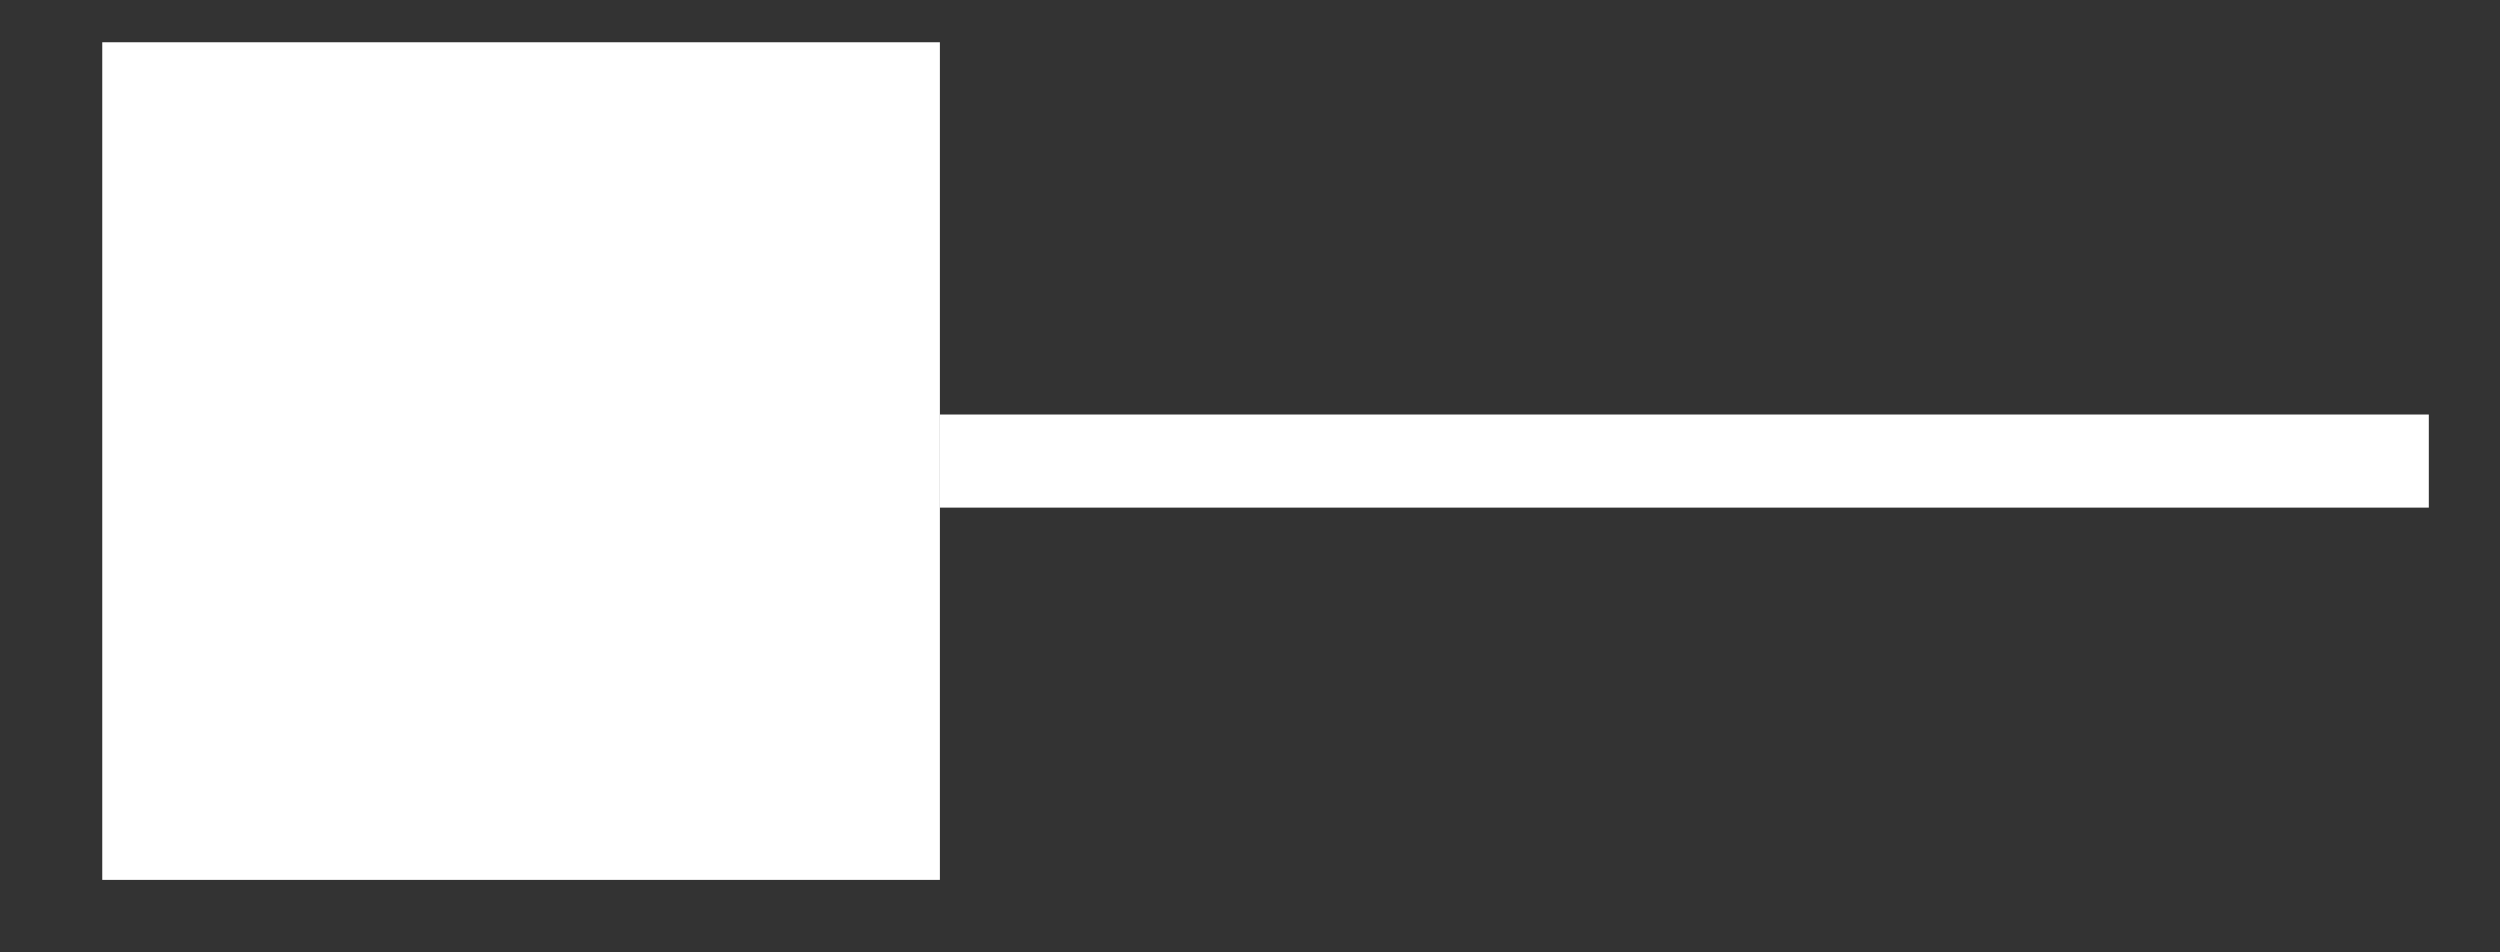
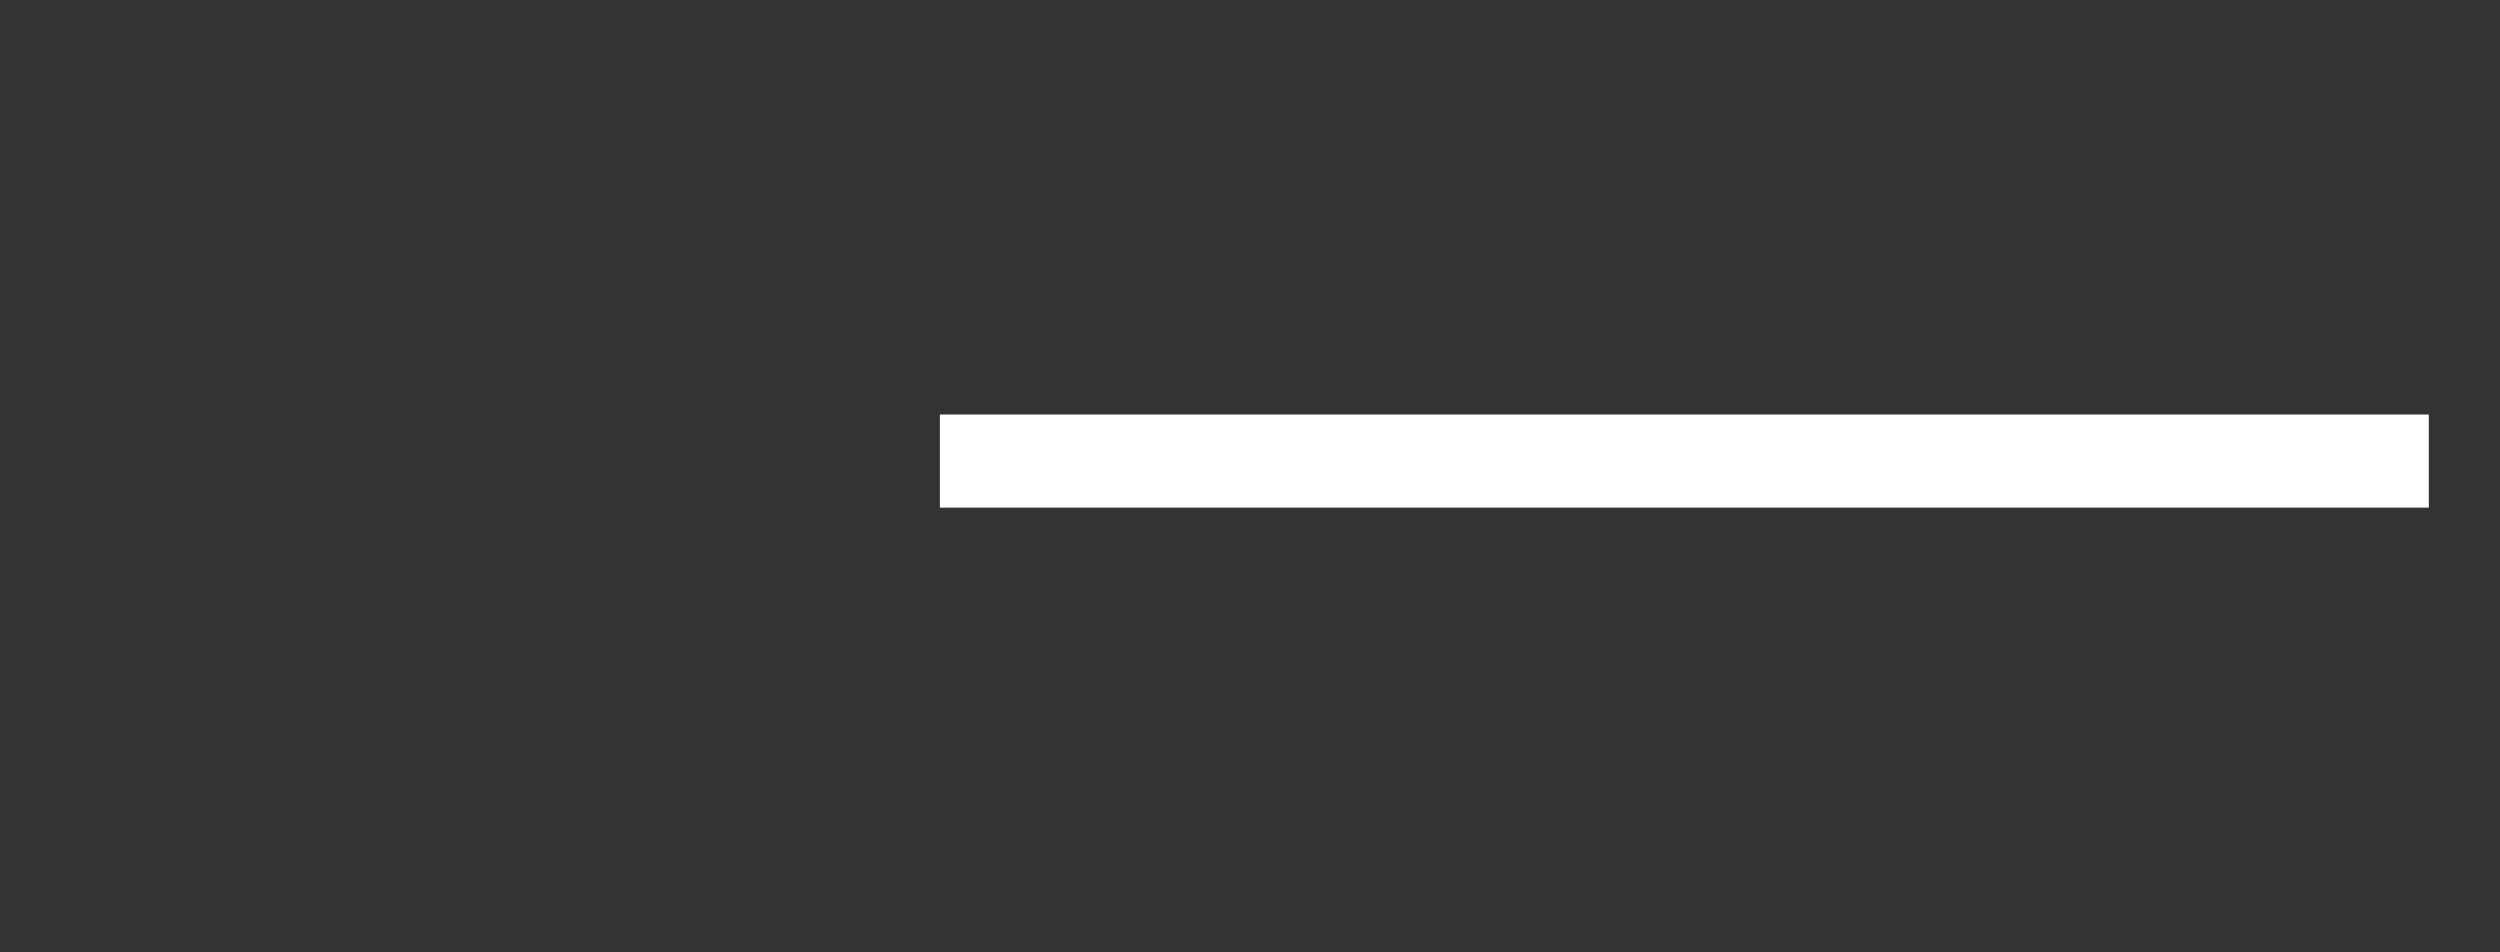
<svg xmlns="http://www.w3.org/2000/svg" width="21" height="8" viewBox="0 0 21 8" fill="none">
  <rect x="0" y="0" width="21" height="8" fill="#333333" stroke="none" />
-   <path d="M0.859 0.355H7.895V7.391H0.859V0.355Z" fill="white" />
  <path d="M7.895 3.482H20.402V4.264H7.895V3.482Z" fill="white" />
</svg>